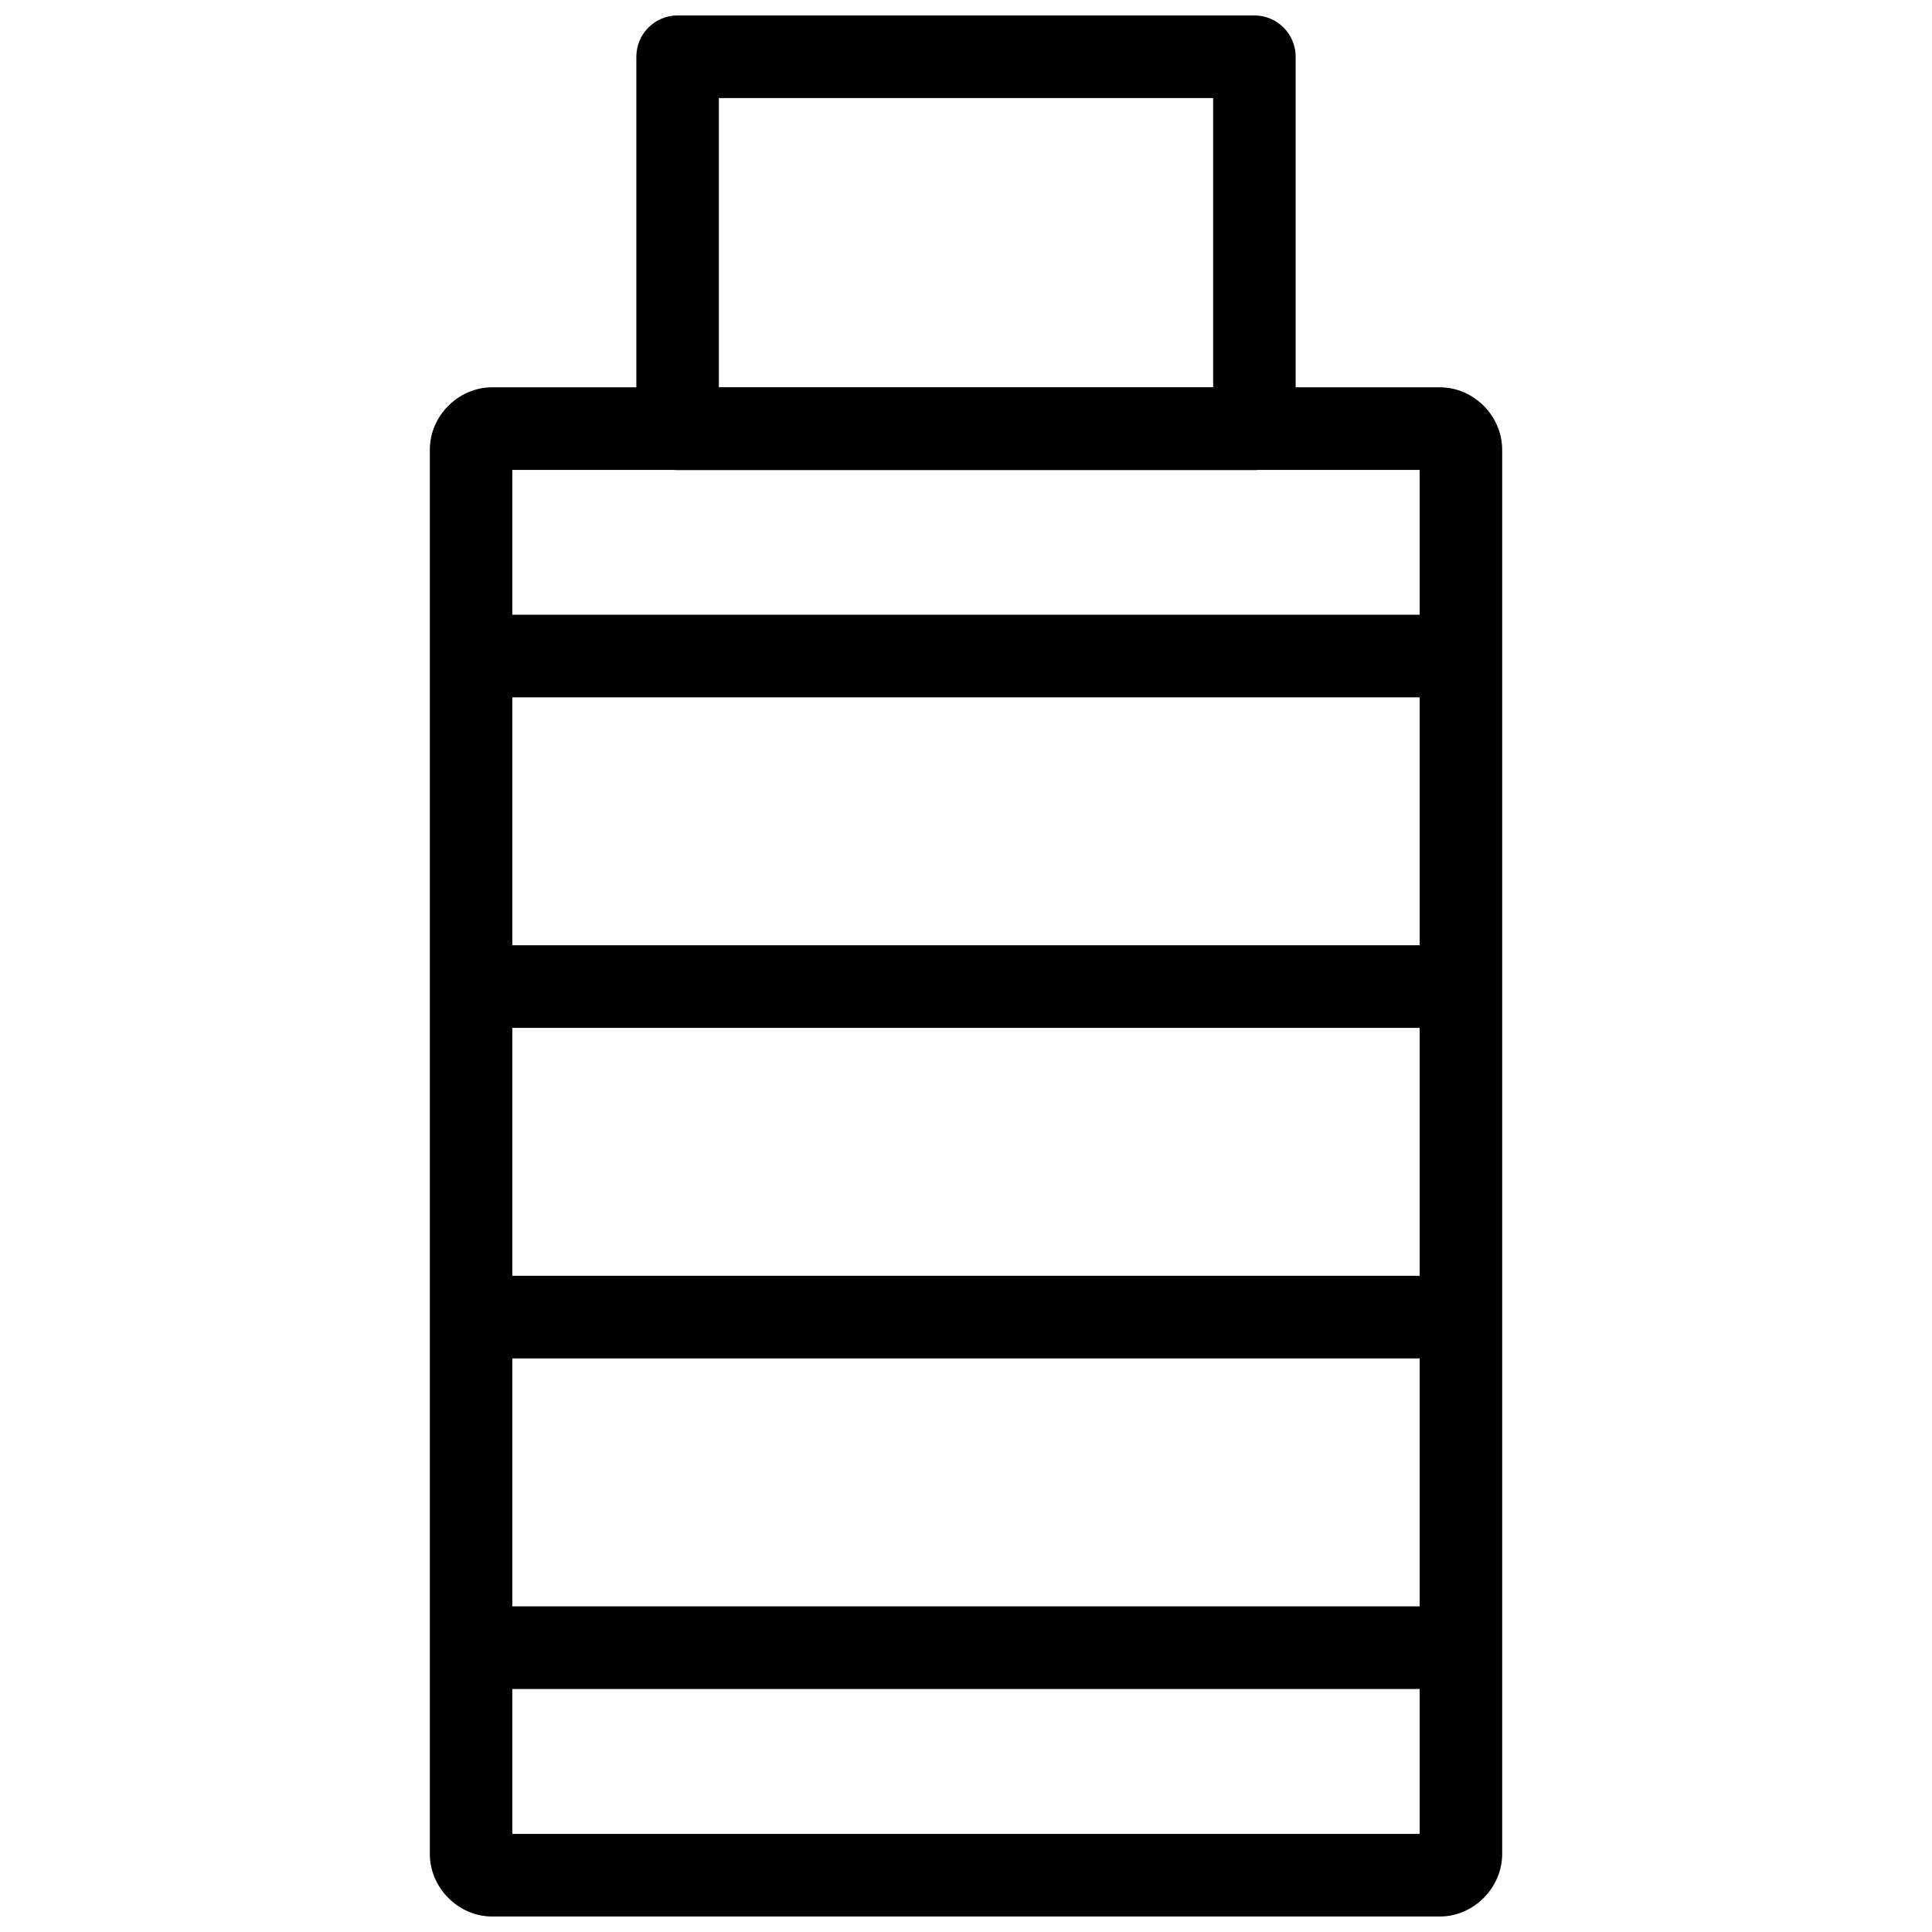
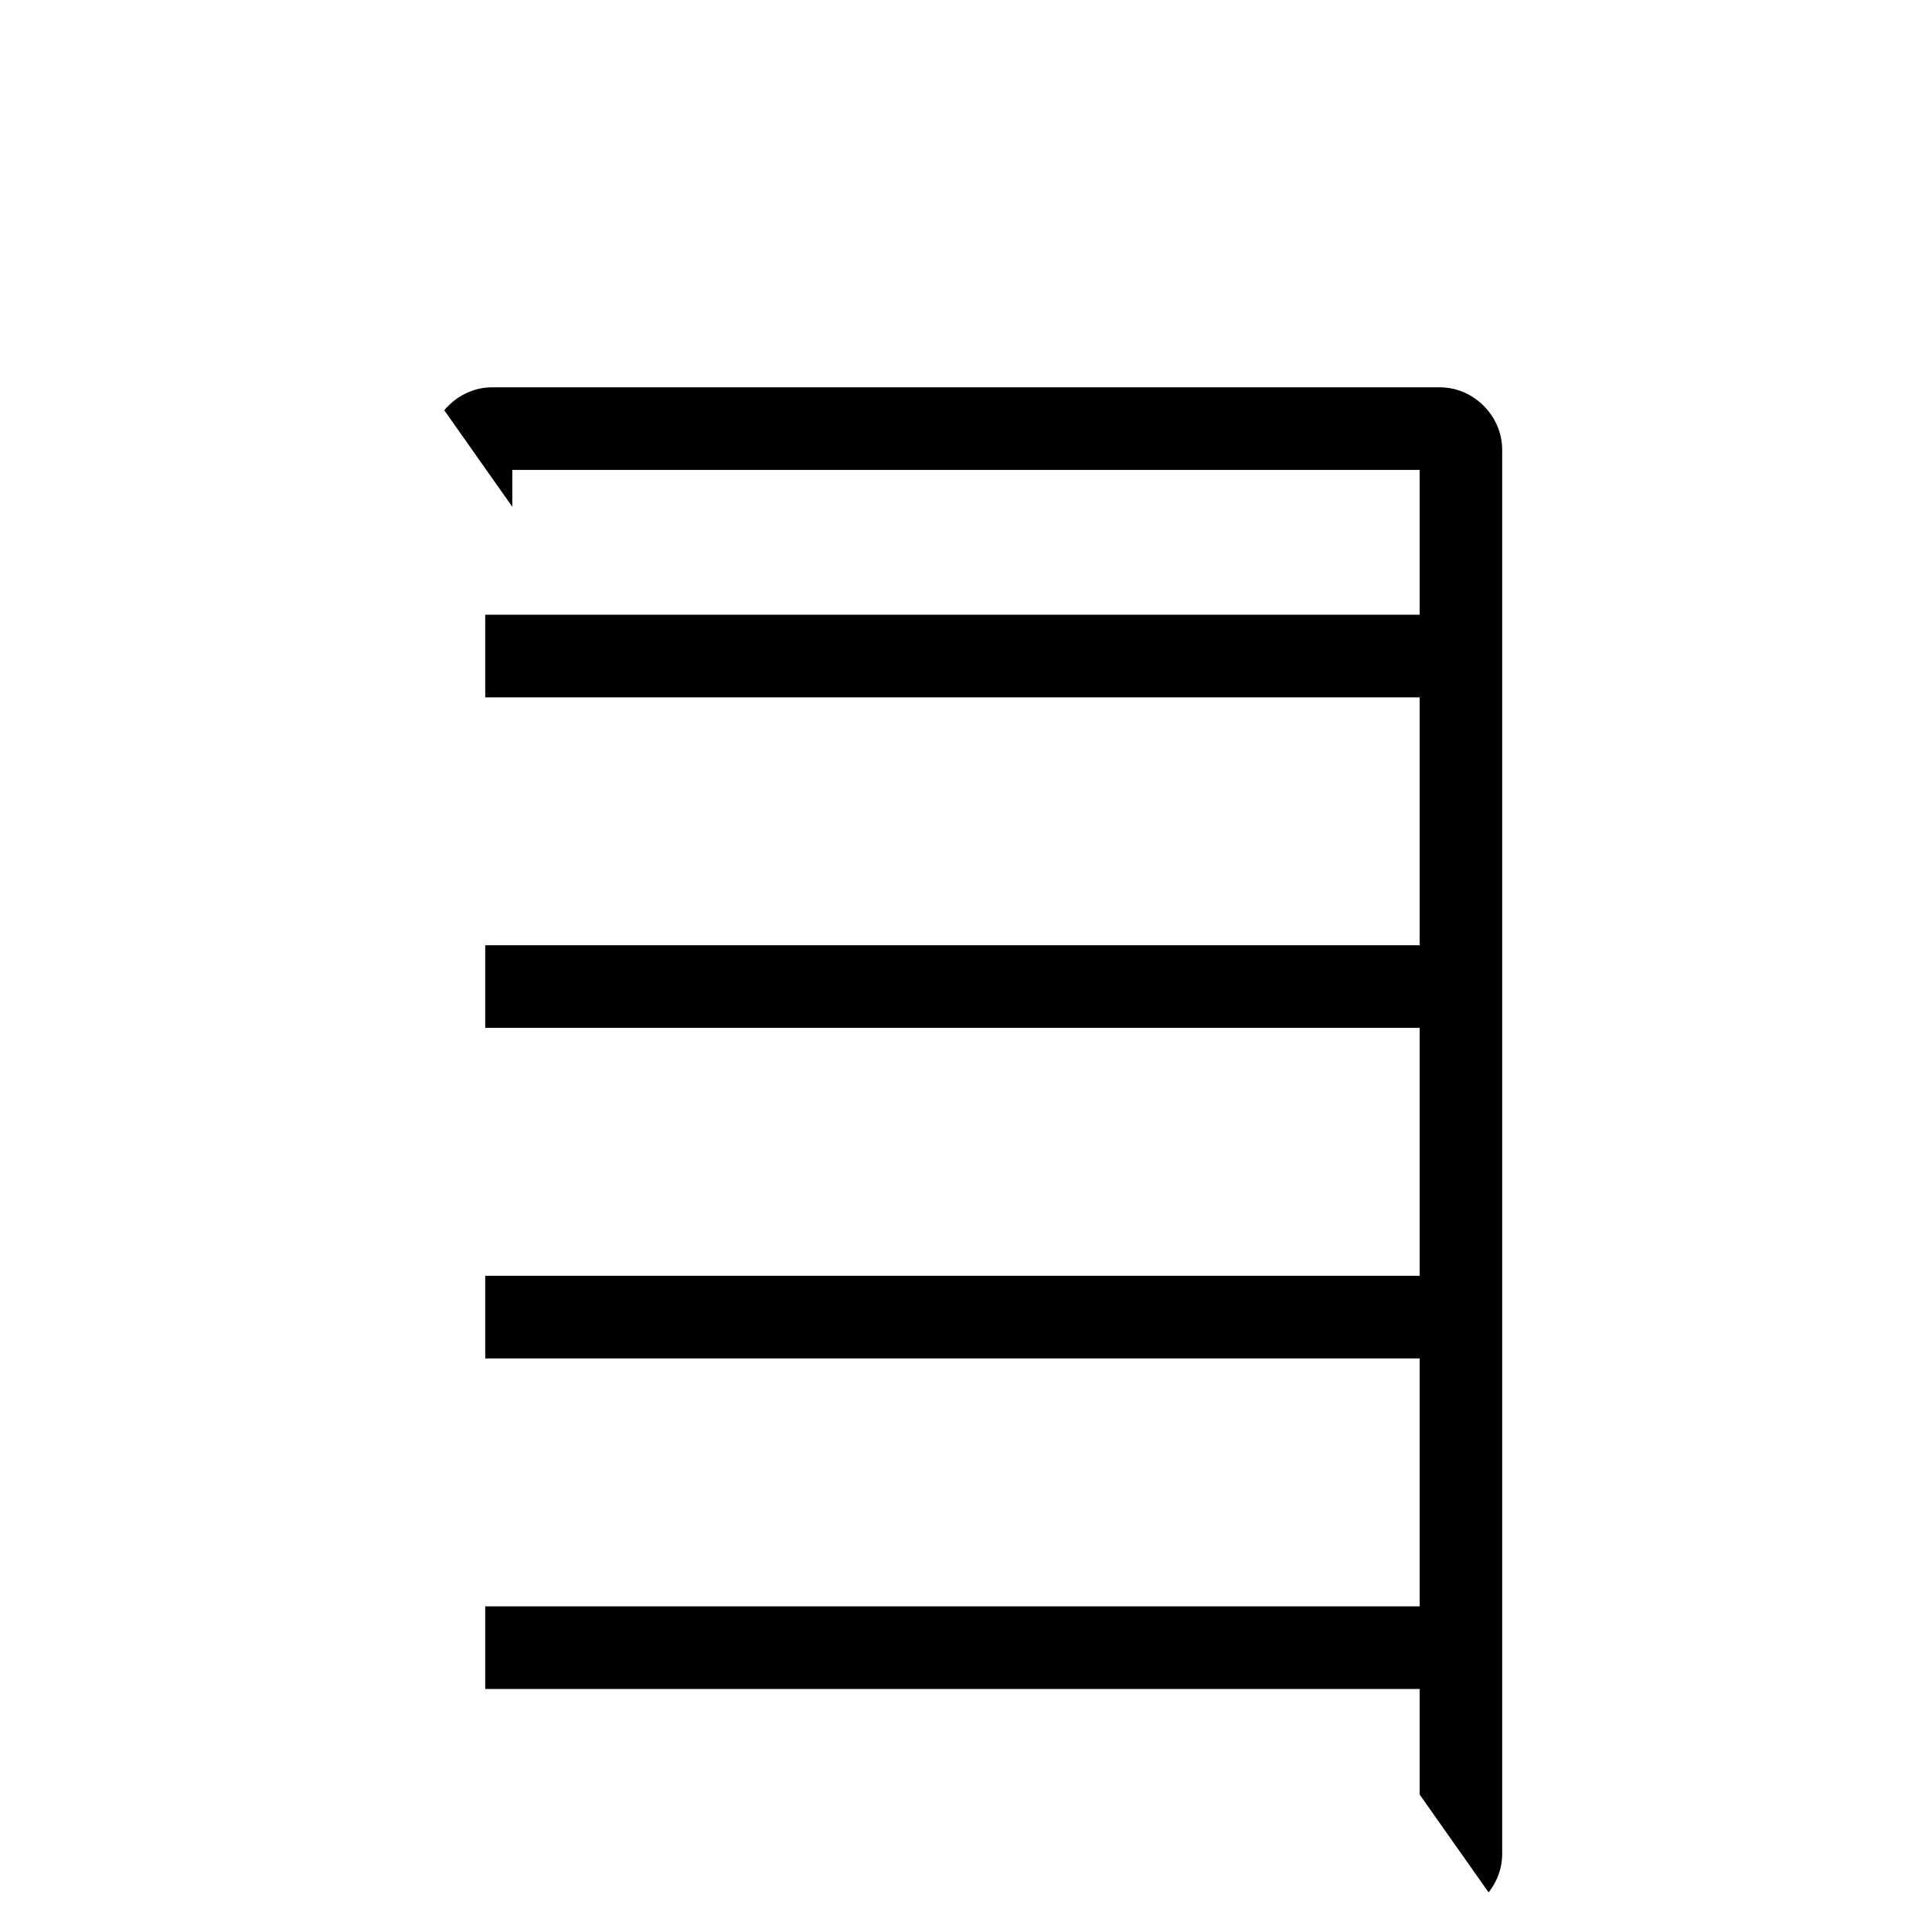
<svg xmlns="http://www.w3.org/2000/svg" width="800px" height="800px" version="1.1" viewBox="144 144 512 512">
  <defs>
    <clipPath id="b">
      <path d="m312 148.09h176v120.91h-176z" />
    </clipPath>
    <clipPath id="a">
-       <path d="m257 246h286v405.9h-286z" />
+       <path d="m257 246h286v405.9z" />
    </clipPath>
  </defs>
  <g clip-path="url(#b)">
-     <path d="m323.57 148.09c-6.035 0-10.93 4.902-10.93 10.949v98.59c0 6.047 4.894 10.949 10.93 10.949h152.86c6.035 0 10.93-4.902 10.93-10.949v-98.59c0-6.047-4.894-10.949-10.93-10.949zm10.934 21.898h130.99v76.691h-130.99z" />
-   </g>
+     </g>
  <g clip-path="url(#a)">
    <path d="m274.43 246.64c-8.969 0-16.523 7.57-16.523 16.551v372.11c0 8.984 7.555 16.594 16.523 16.594h251.14c8.969 0 16.523-7.609 16.523-16.594v-372.11c0-8.984-7.555-16.551-16.523-16.551zm5.336 21.898h240.46v361.46h-240.46z" />
  </g>
  <path d="m272.59 306.91v21.898h254.81v-21.898z" fill-rule="evenodd" />
  <path d="m272.59 394.5v21.898h254.81v-21.898z" fill-rule="evenodd" />
  <path d="m272.59 482.1v21.898h254.81v-21.898z" fill-rule="evenodd" />
  <path d="m272.59 569.7v21.898h254.81v-21.898z" fill-rule="evenodd" />
</svg>